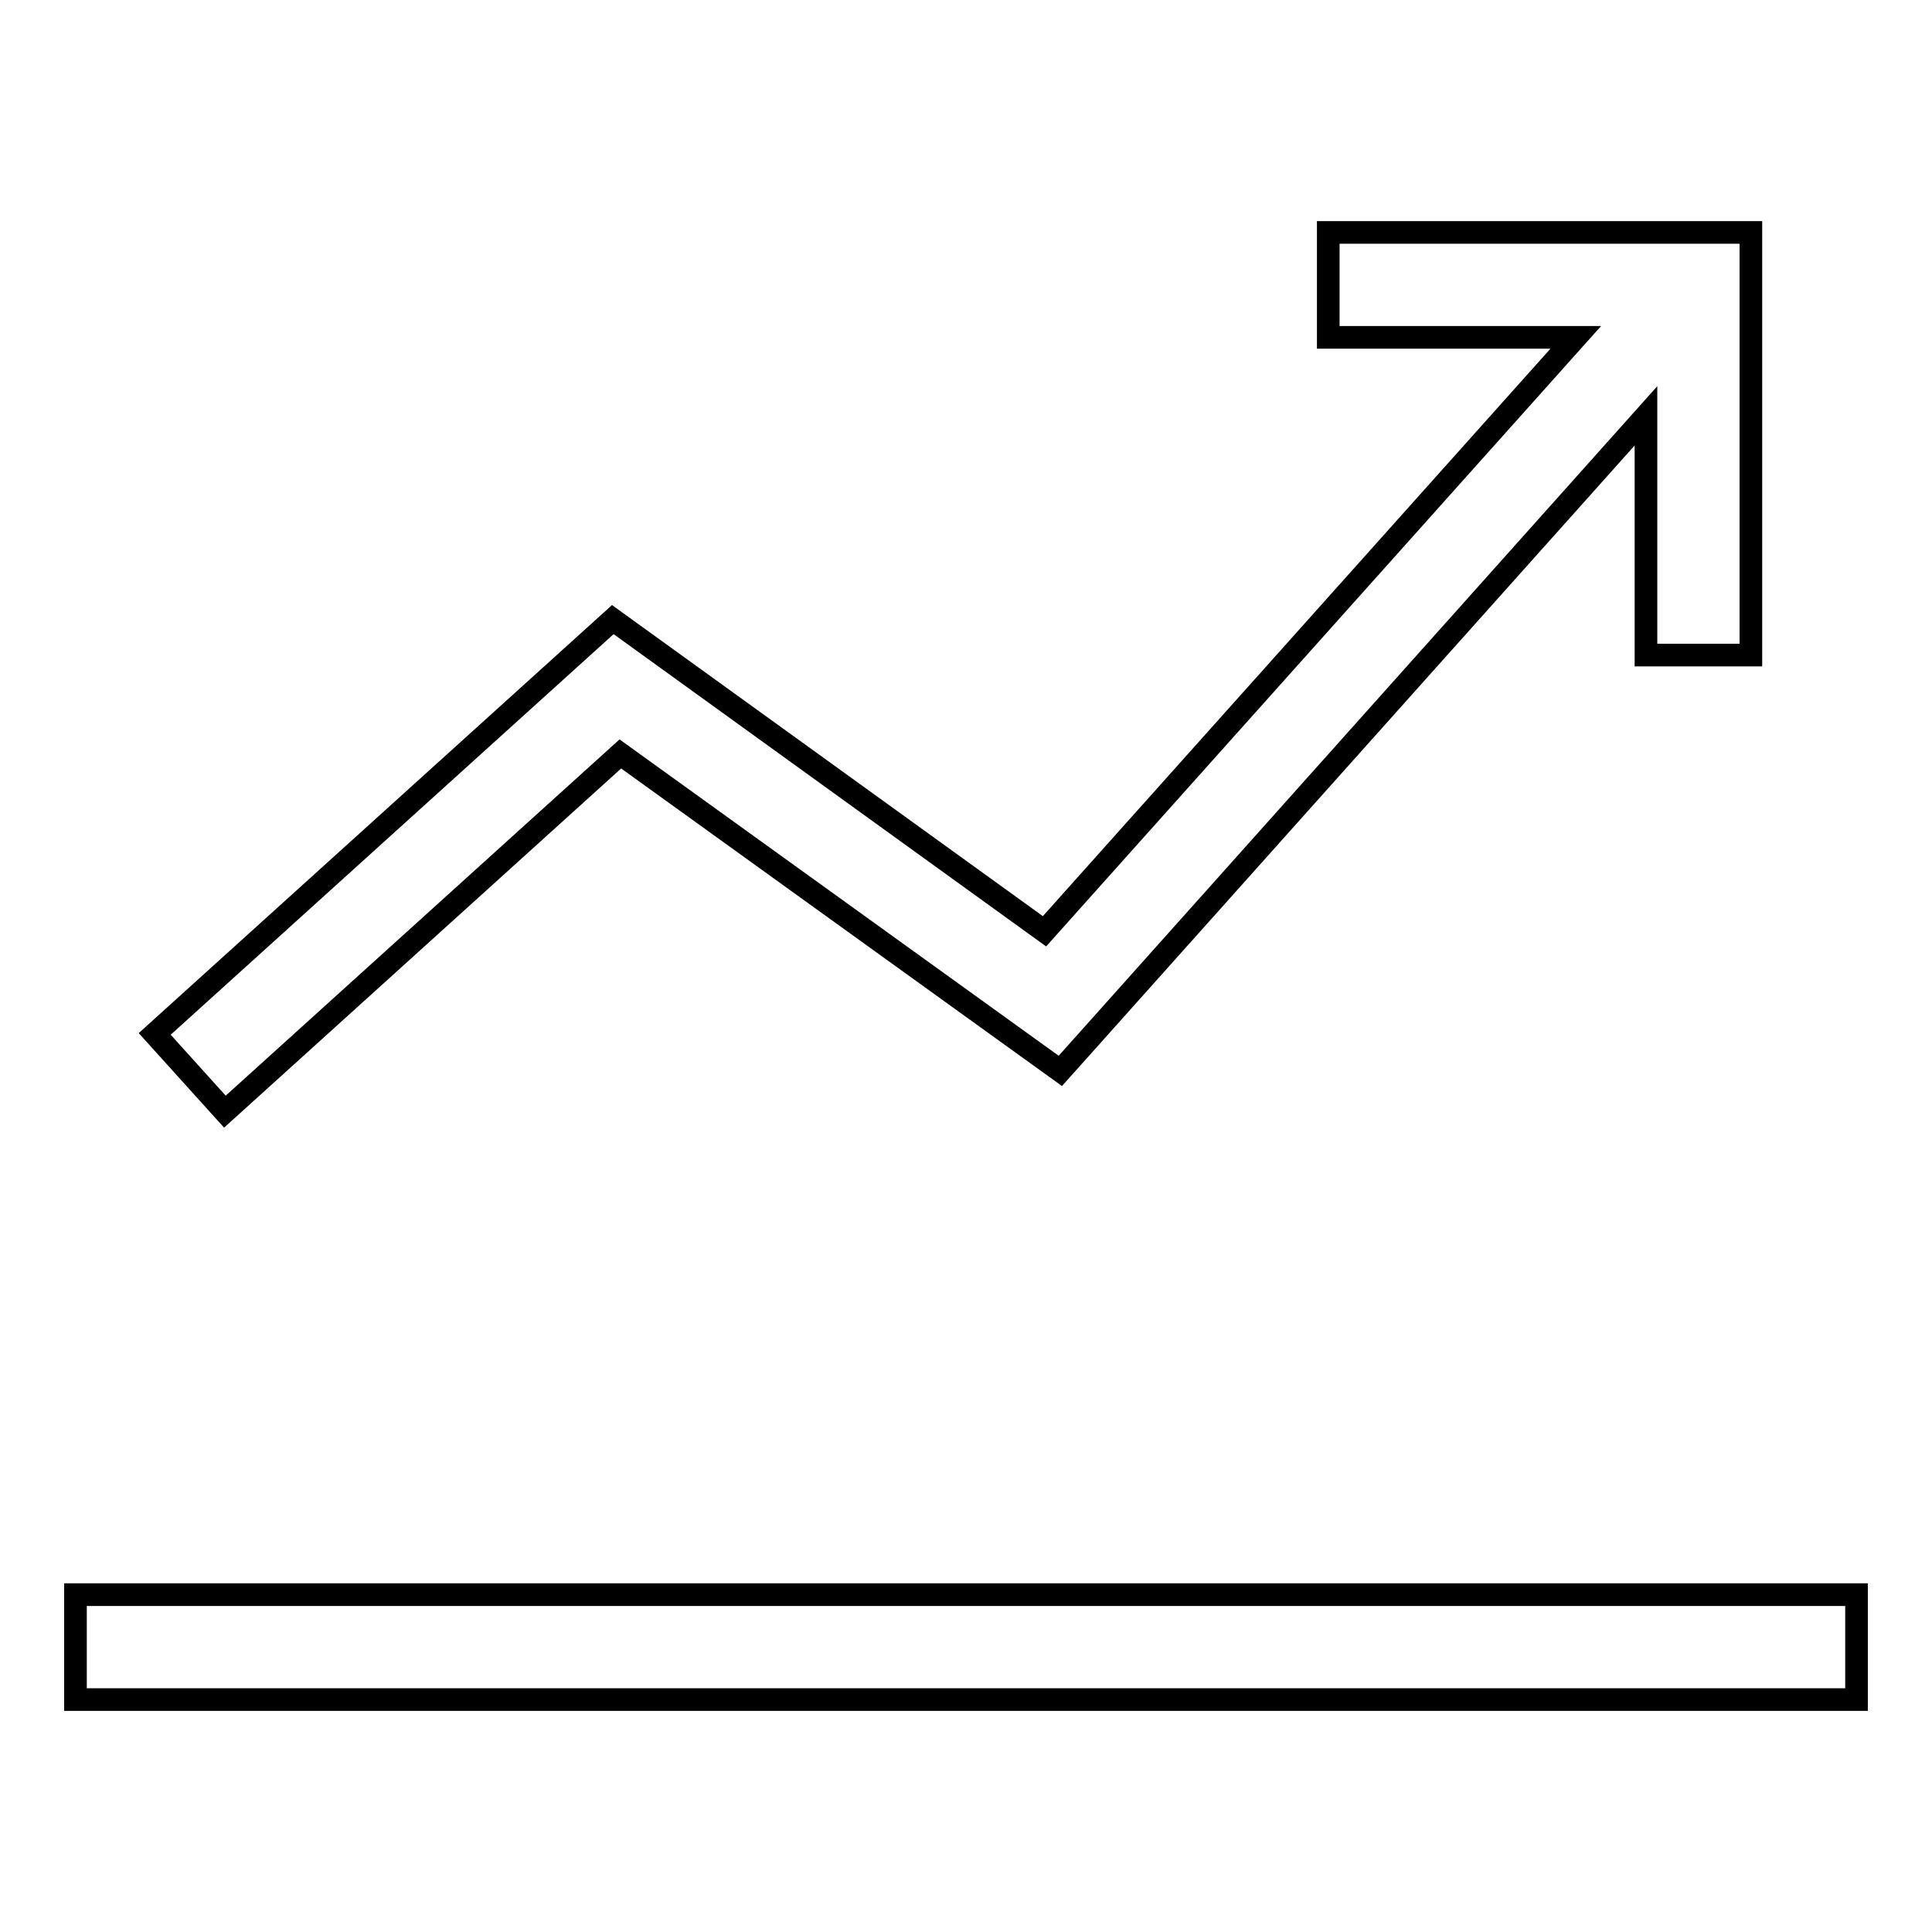
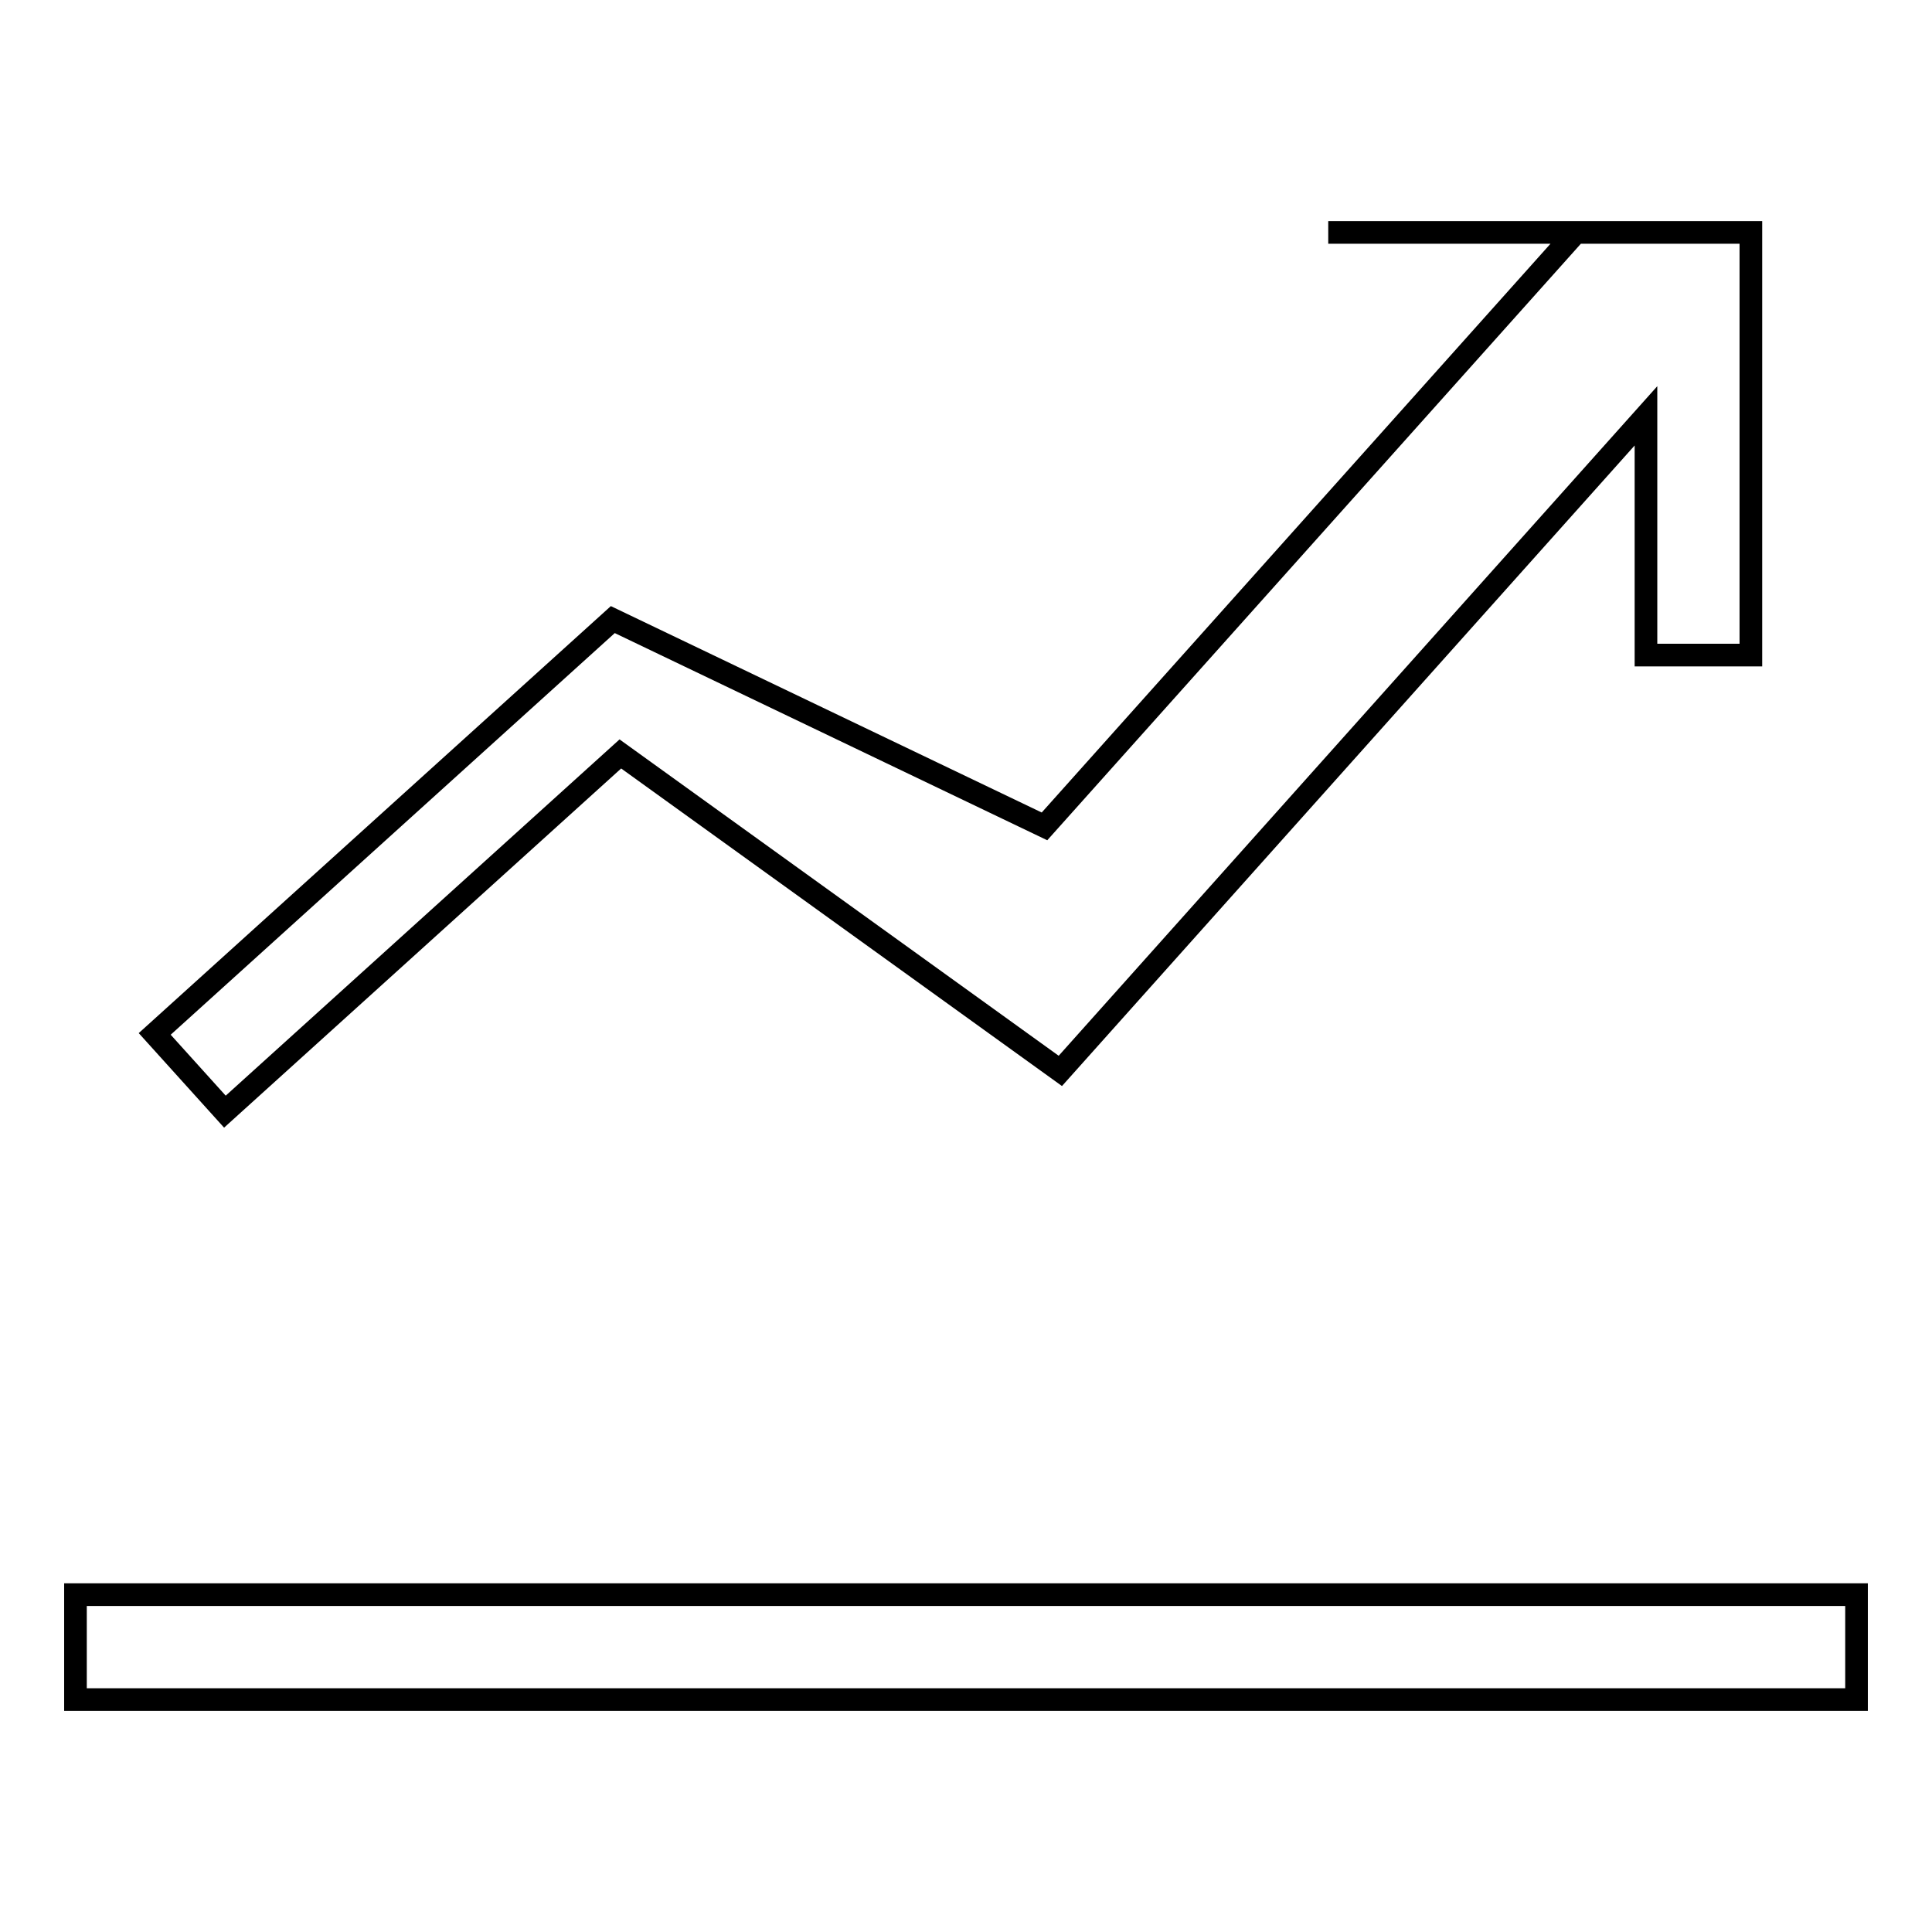
<svg xmlns="http://www.w3.org/2000/svg" version="1.1" x="0px" y="0px" viewBox="0 0 256 256" enable-background="new 0 0 256 256" xml:space="preserve">
  <g>
    <g>
-       <path stroke-width="3" fill-opacity="0" stroke="#000000" d="M246,211.3v13.9H10v-13.9H246z M82.2,99.9l58.3,42l77.6-86.8v31.7h13.9v-56h-56v13.9h32.8l-70.4,78.7L81.2,82.1L20.5,137l9.3,10.3L82.2,99.9L82.2,99.9z" />
+       <path stroke-width="3" fill-opacity="0" stroke="#000000" d="M246,211.3v13.9H10v-13.9H246z M82.2,99.9l58.3,42l77.6-86.8v31.7h13.9v-56h-56h32.8l-70.4,78.7L81.2,82.1L20.5,137l9.3,10.3L82.2,99.9L82.2,99.9z" />
    </g>
  </g>
</svg>